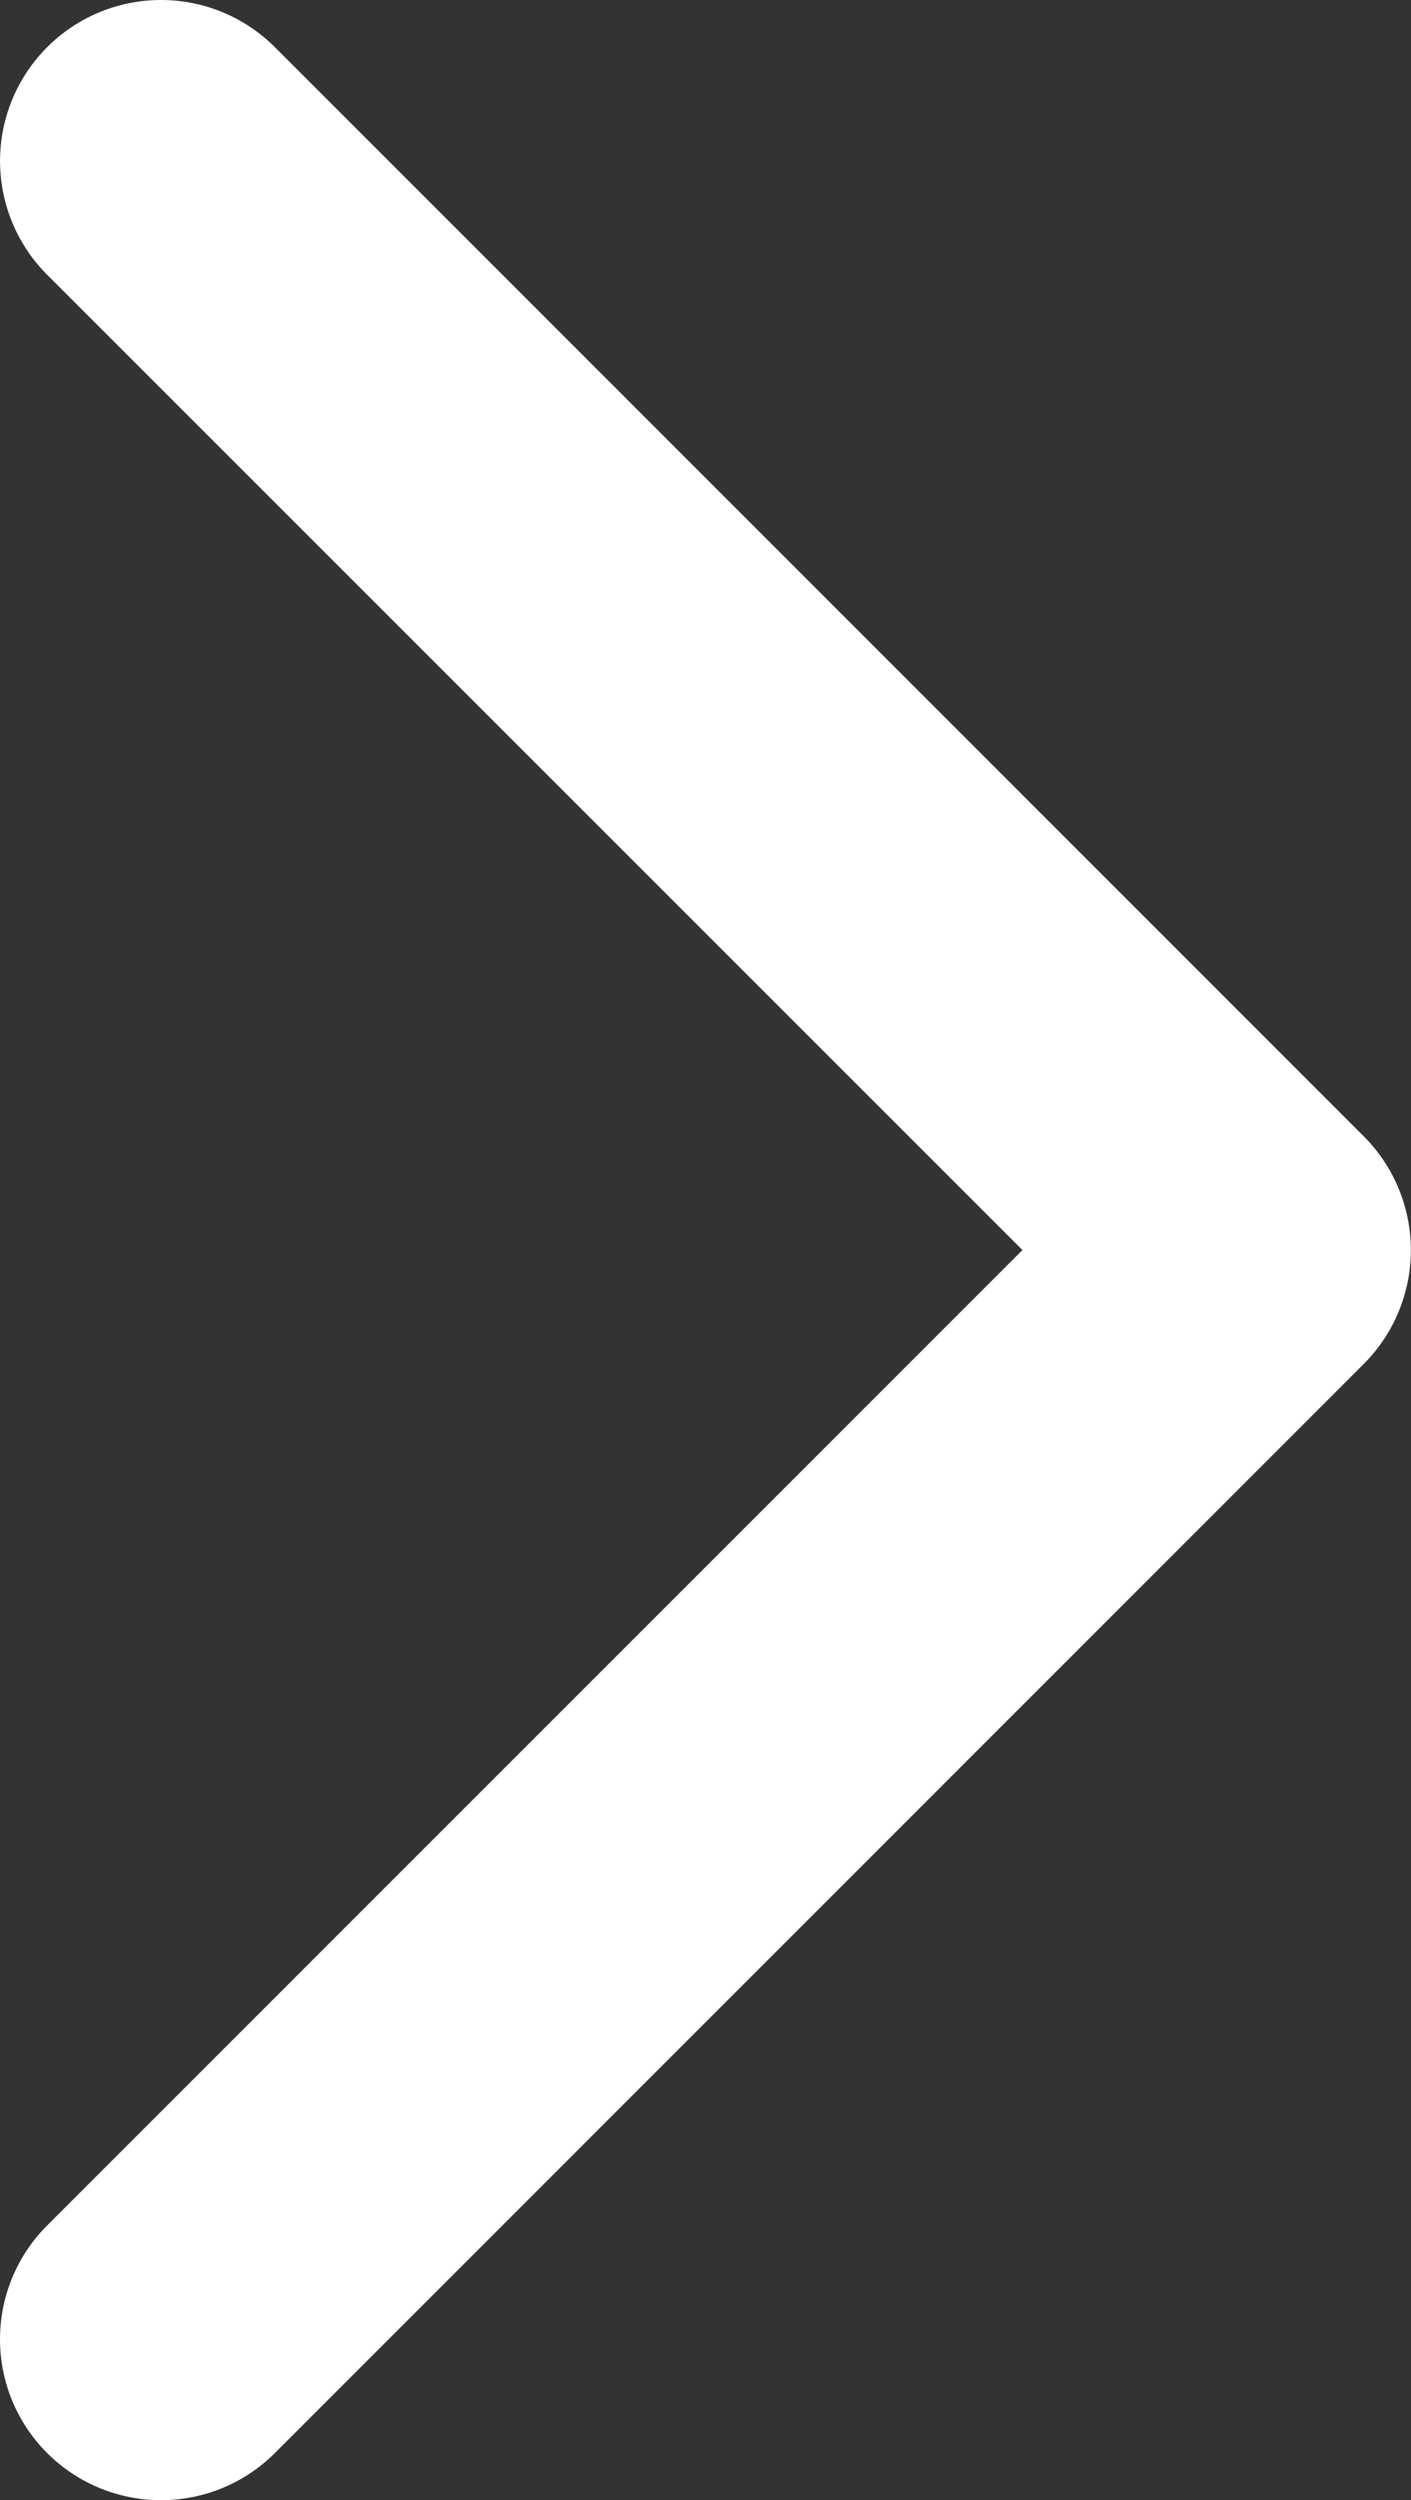
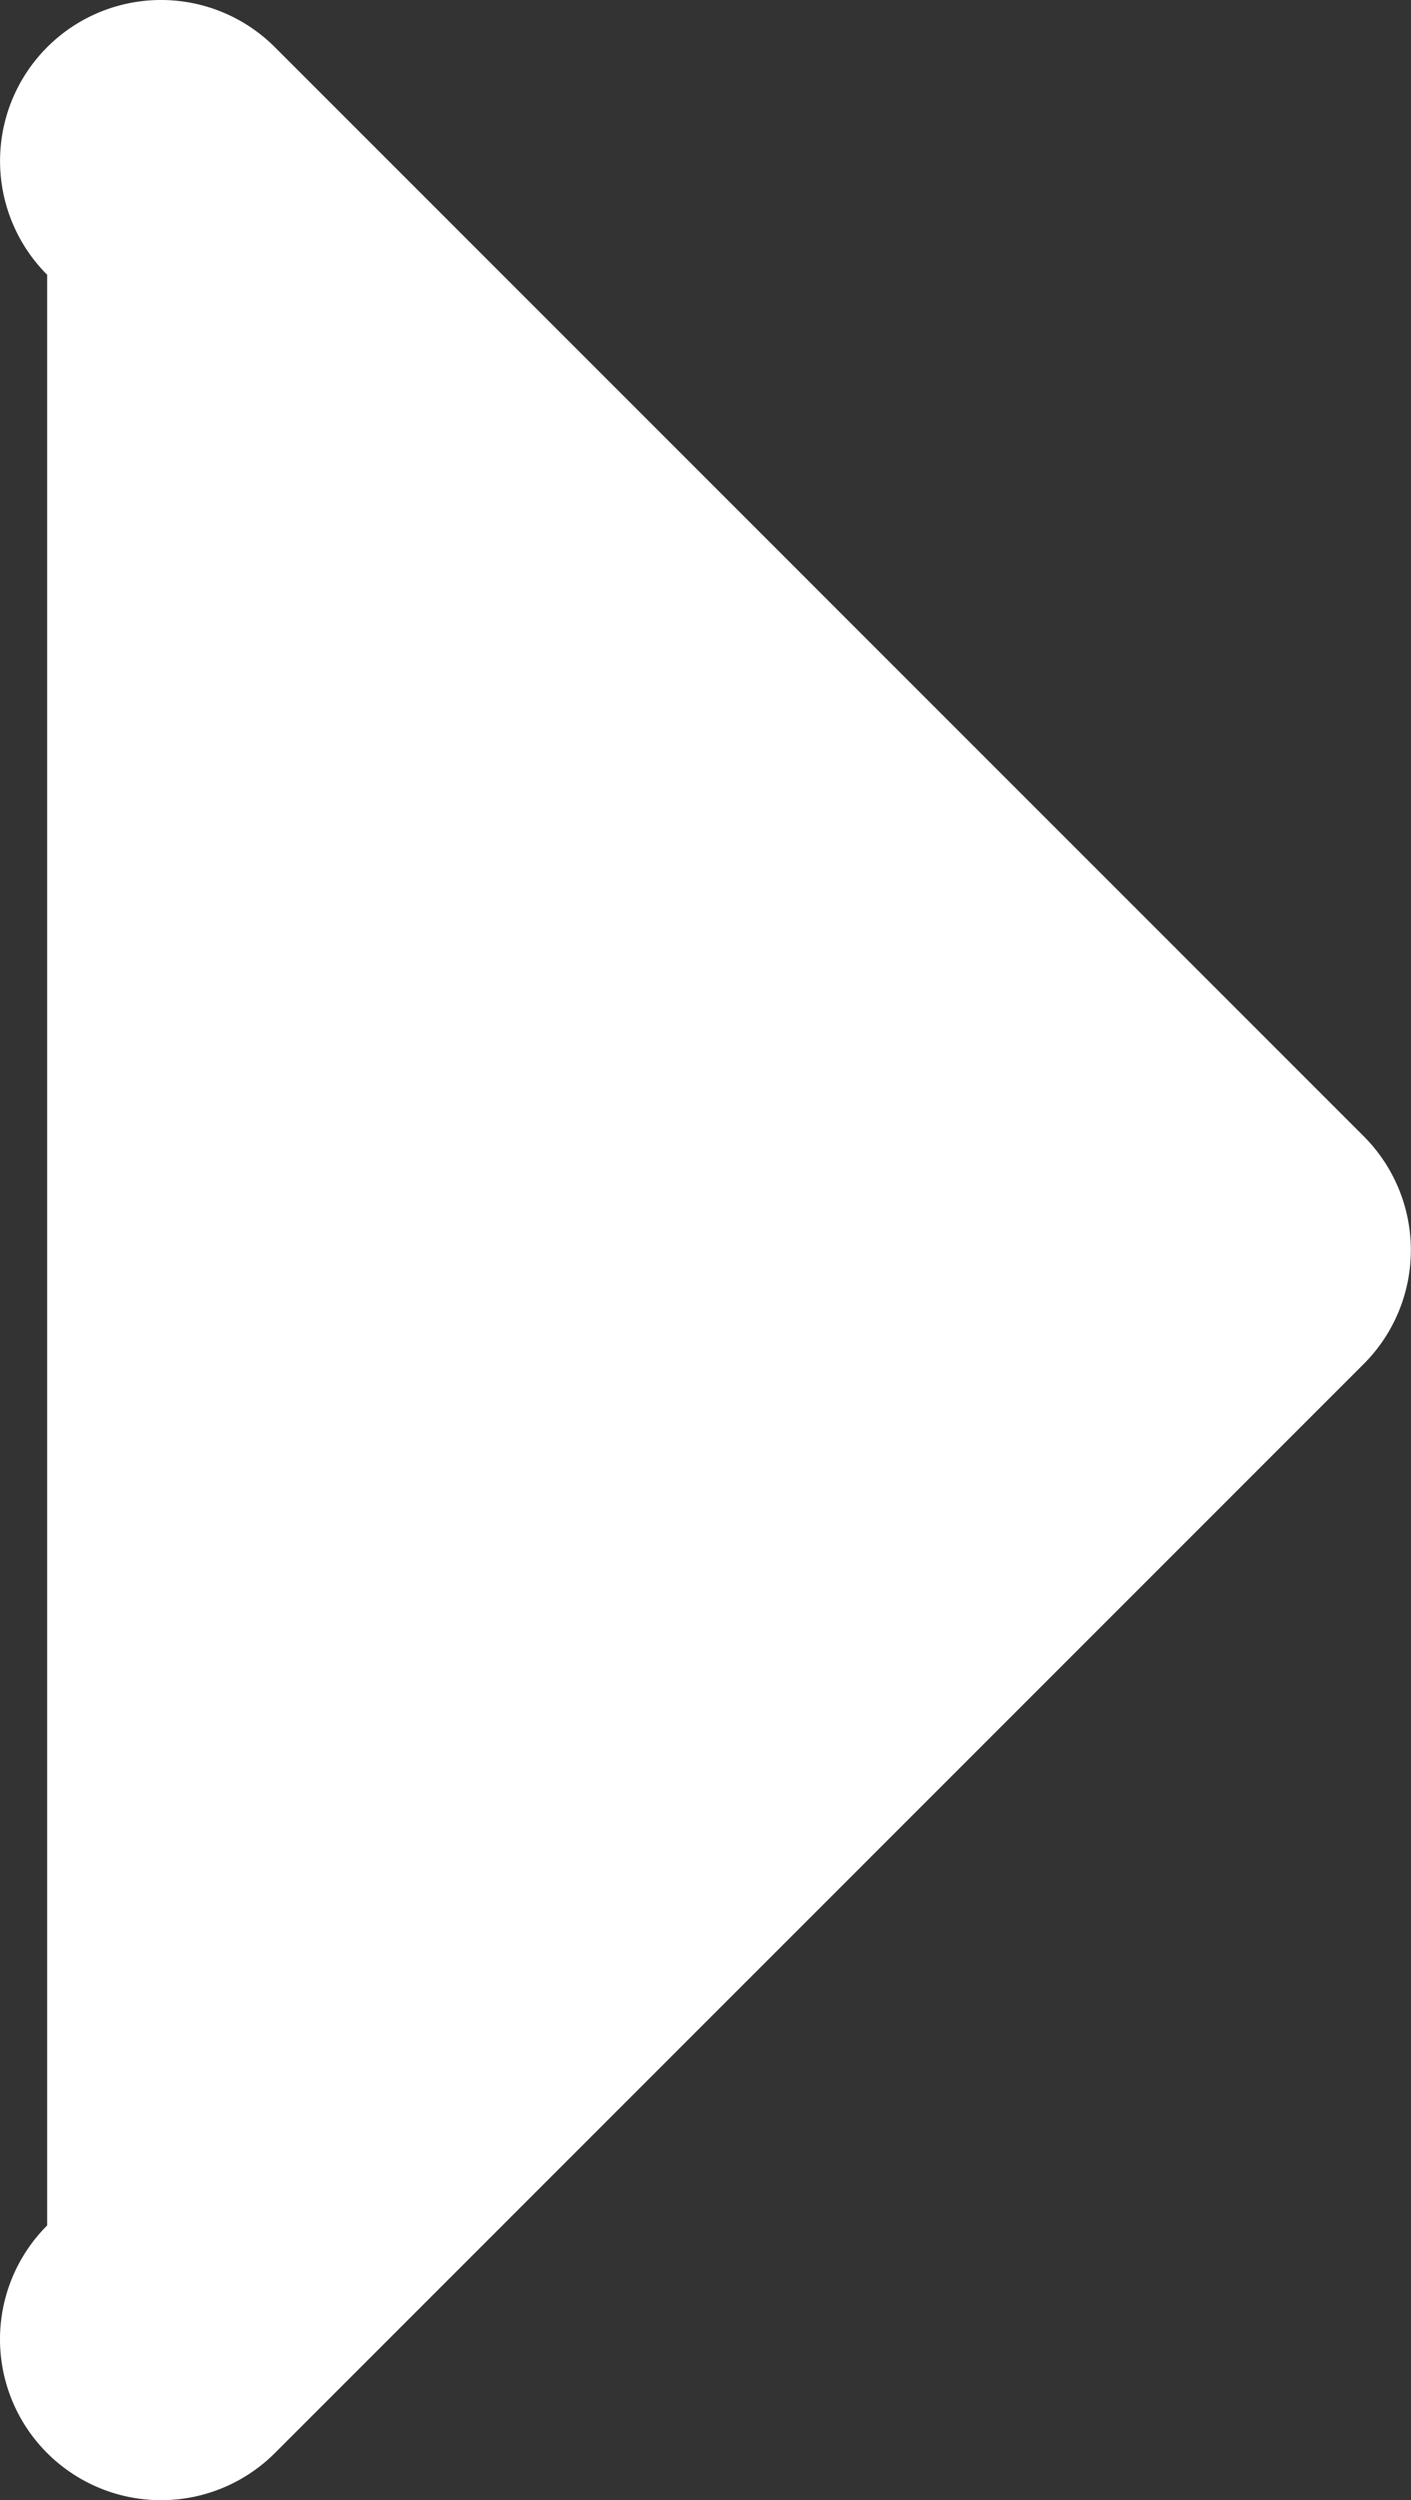
<svg xmlns="http://www.w3.org/2000/svg" width="12.623" height="22.365" viewBox="0 0 12.623 22.365">
  <rect x="0" y="0" width="12.623" height="22.365" fill="#333333" stroke="none" />
-   <path d="M.422,21.943a1.439,1.439,0,0,1,0-2.036l8.725-8.725L.422,2.458A1.44,1.44,0,0,1,2.459.422L12.2,10.164a1.441,1.441,0,0,1,0,2.037L2.459,21.943a1.441,1.441,0,0,1-2.037,0Z" transform="translate(0 0)" fill="#fff" />
+   <path d="M.422,21.943a1.439,1.439,0,0,1,0-2.036L.422,2.458A1.44,1.44,0,0,1,2.459.422L12.2,10.164a1.441,1.441,0,0,1,0,2.037L2.459,21.943a1.441,1.441,0,0,1-2.037,0Z" transform="translate(0 0)" fill="#fff" />
</svg>